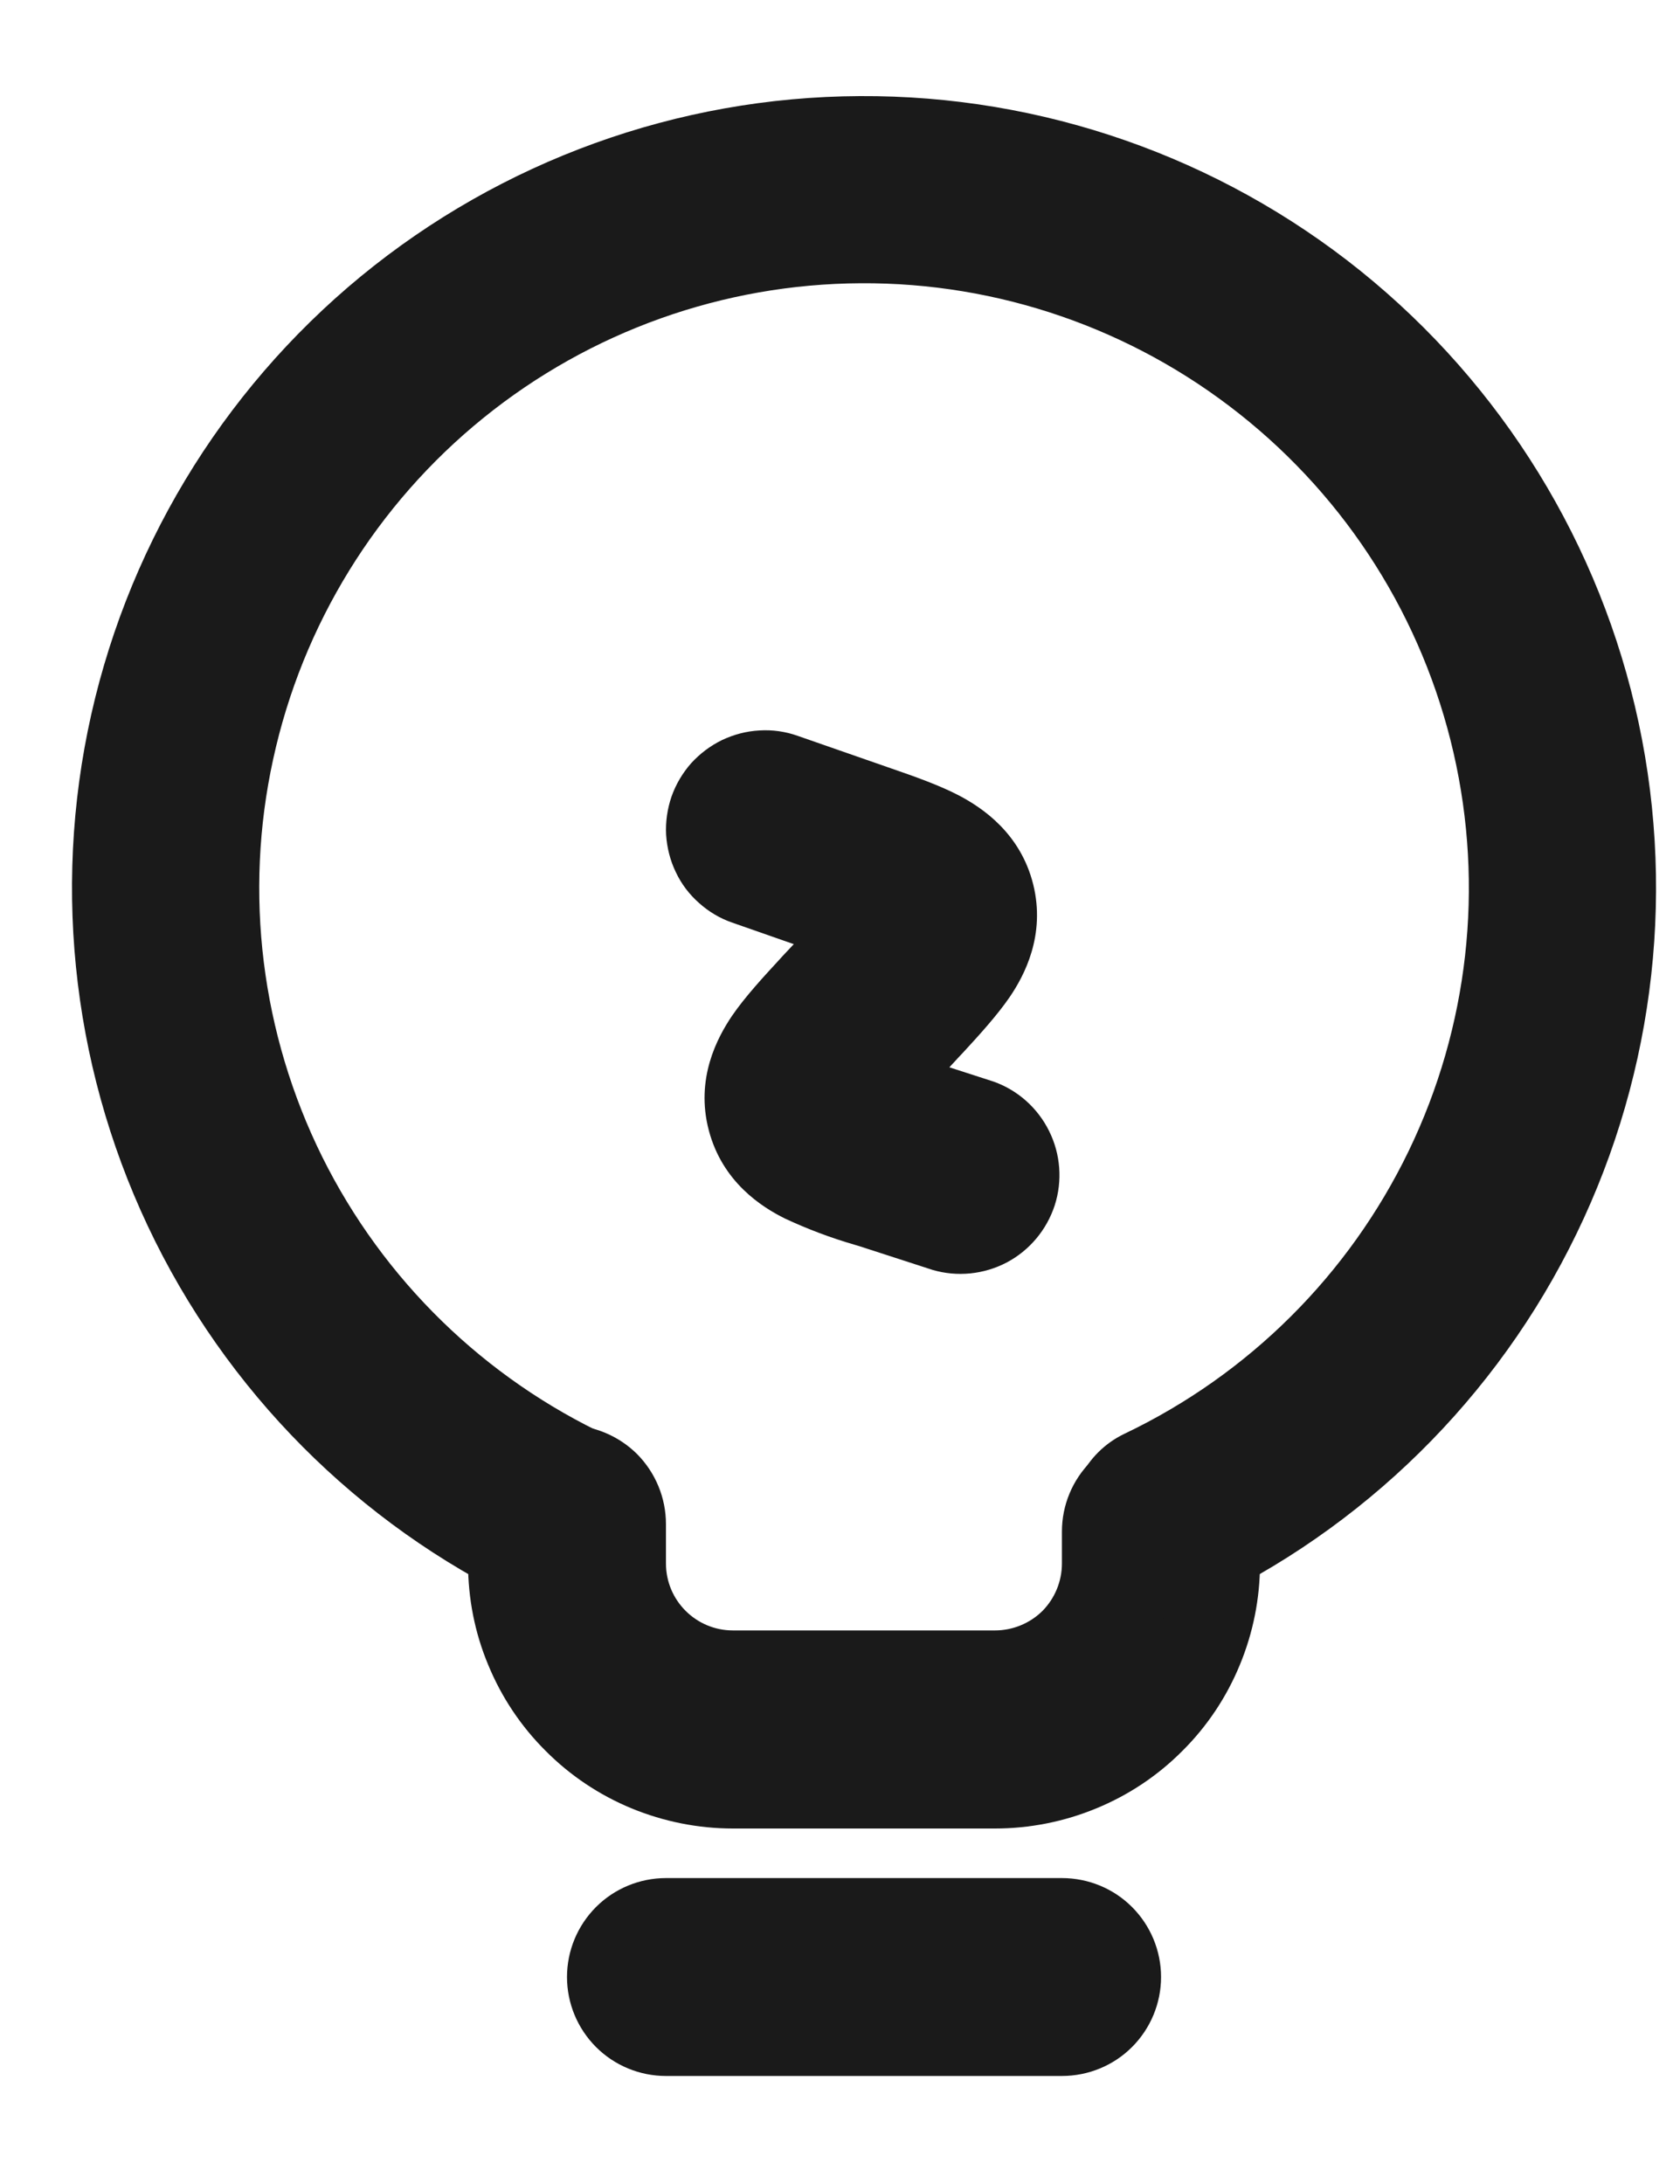
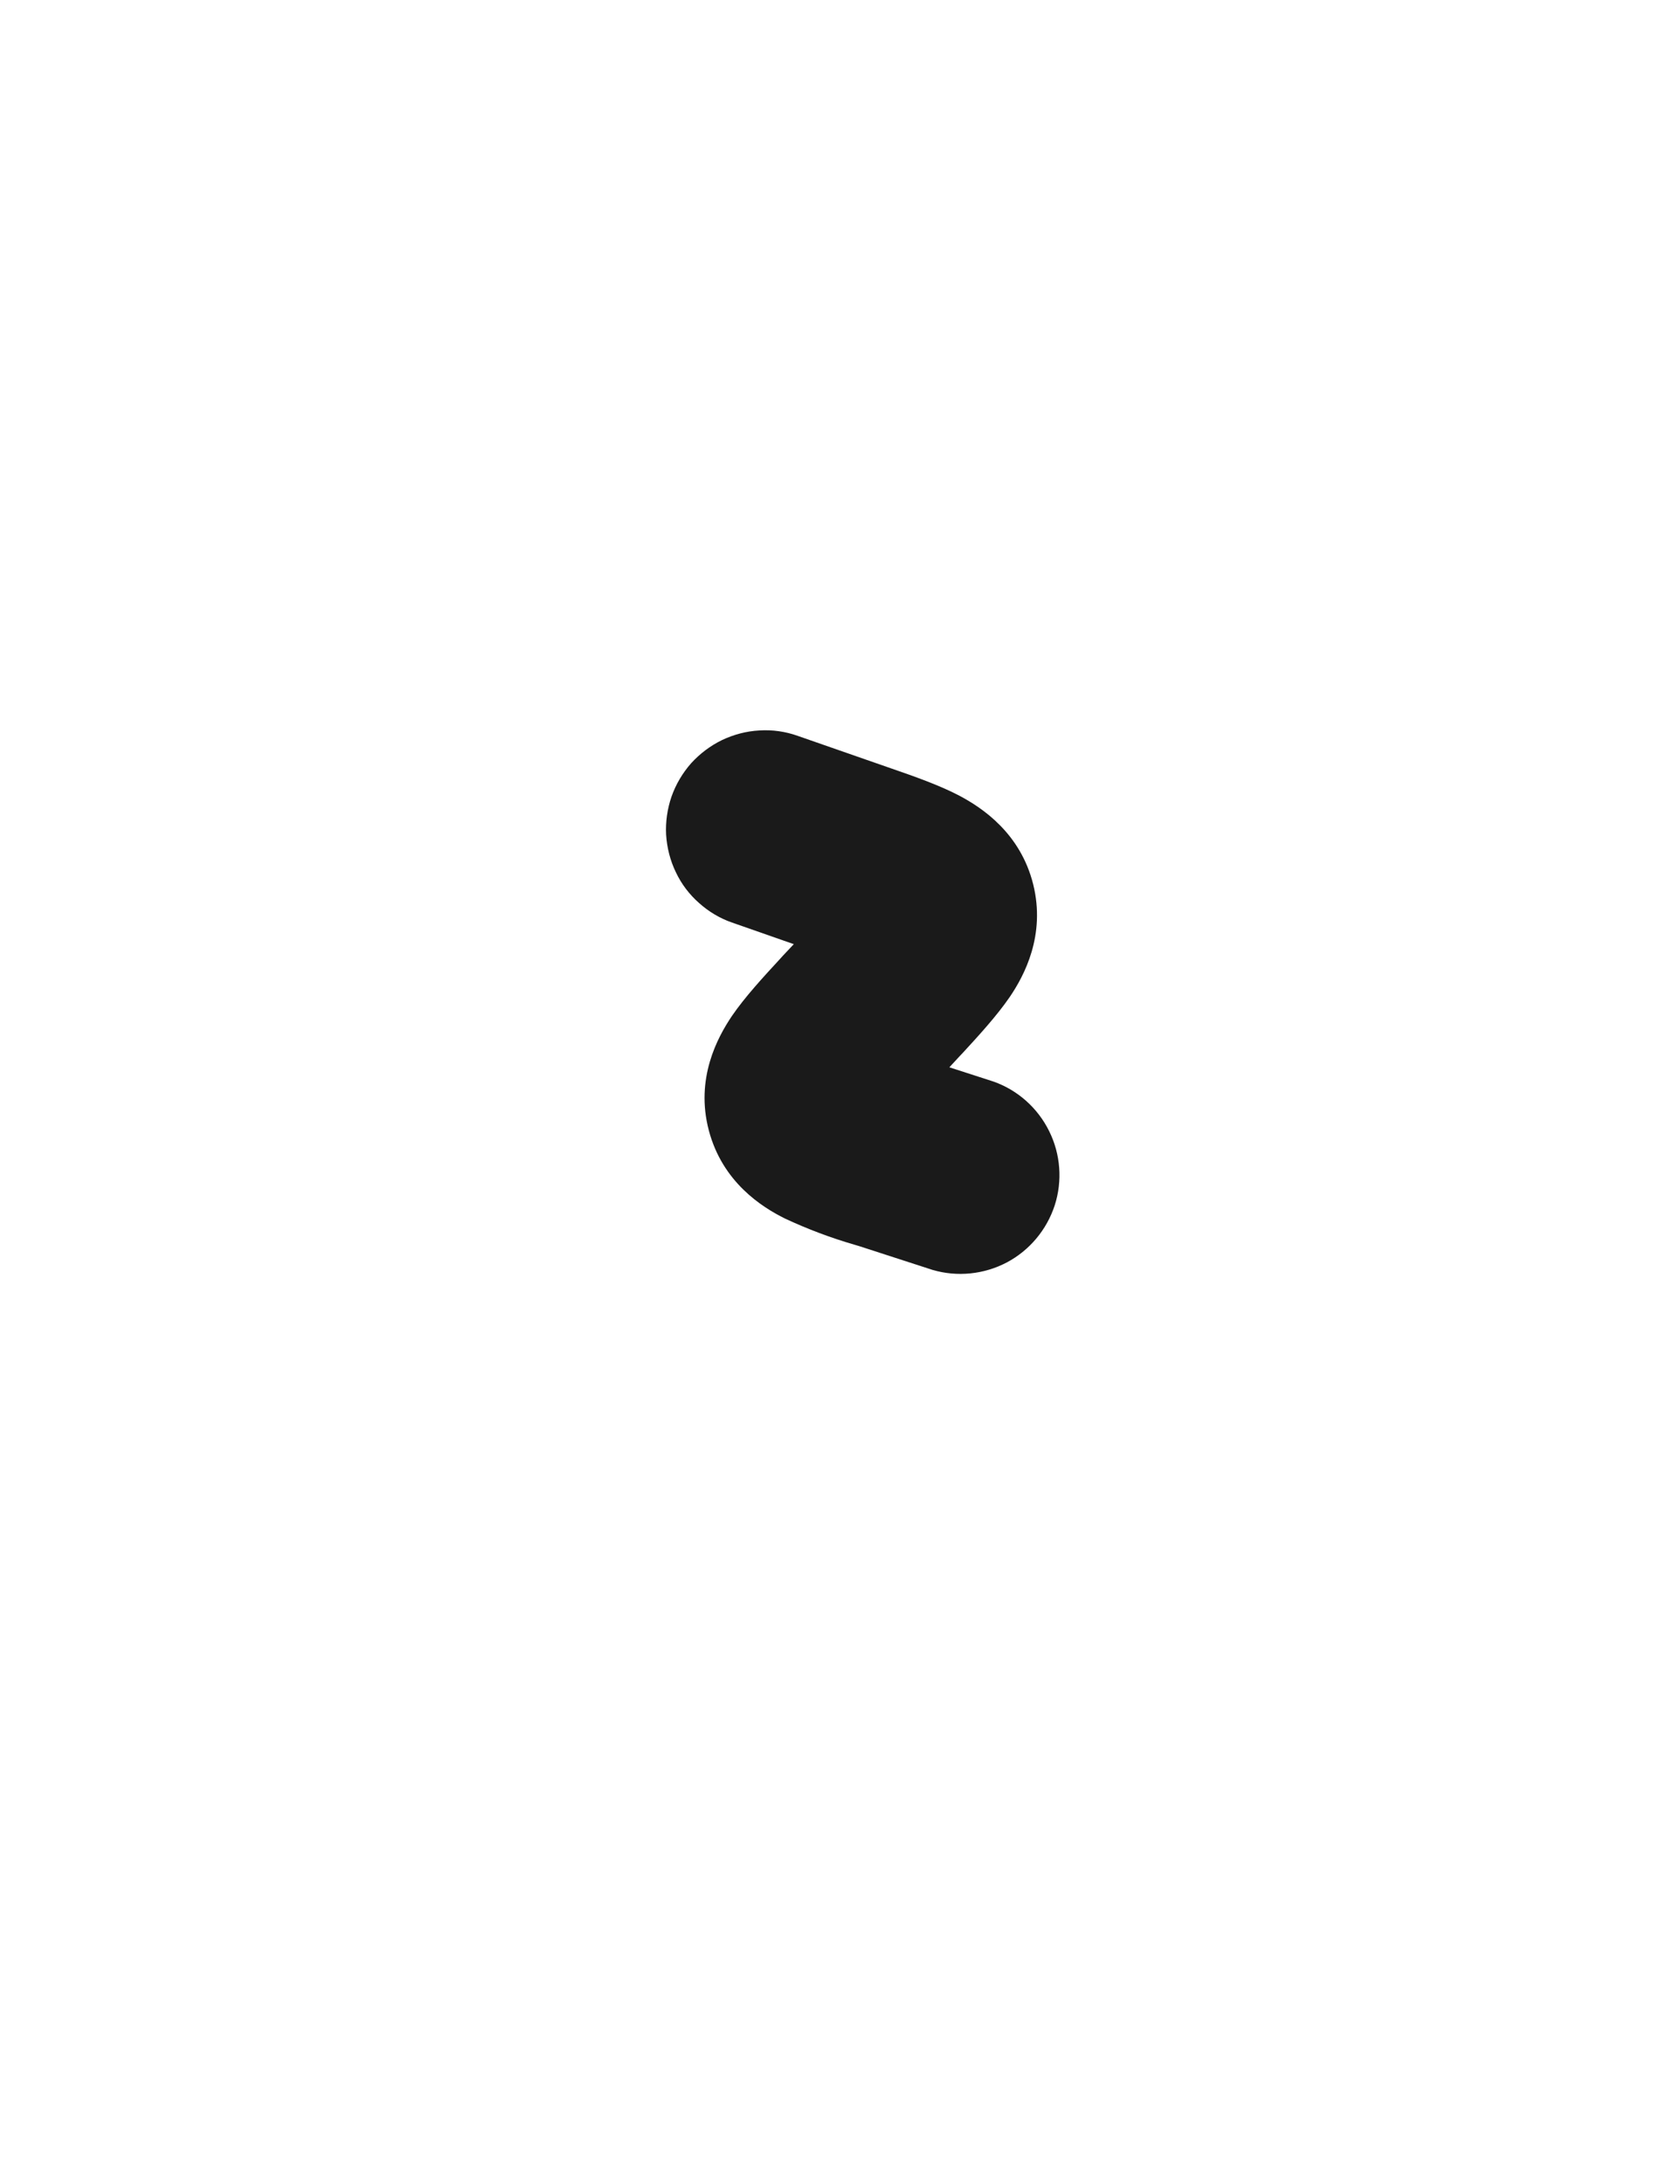
<svg xmlns="http://www.w3.org/2000/svg" width="10" height="13" viewBox="0 0 10 13" fill="none">
-   <path fill-rule="evenodd" clip-rule="evenodd" d="M3.375 11.768C3.375 11.612 3.437 11.462 3.548 11.351C3.658 11.241 3.808 11.179 3.964 11.179H6.321C6.478 11.179 6.628 11.241 6.738 11.351C6.849 11.462 6.911 11.612 6.911 11.768C6.911 11.924 6.849 12.074 6.738 12.185C6.628 12.295 6.478 12.357 6.321 12.357H3.964C3.808 12.357 3.658 12.295 3.548 12.185C3.437 12.074 3.375 11.924 3.375 11.768ZM3.375 8.483C3.531 8.483 3.681 8.545 3.792 8.655C3.902 8.766 3.964 8.916 3.964 9.072V9.306C3.964 9.527 4.143 9.705 4.363 9.705H5.922C6.028 9.705 6.13 9.663 6.205 9.589C6.279 9.514 6.321 9.412 6.321 9.306V9.116C6.321 8.96 6.383 8.81 6.494 8.699C6.604 8.589 6.754 8.527 6.911 8.527C7.067 8.527 7.217 8.589 7.327 8.699C7.438 8.81 7.5 8.96 7.5 9.116V9.306C7.5 9.514 7.459 9.719 7.38 9.91C7.301 10.102 7.185 10.276 7.038 10.422C6.892 10.569 6.718 10.685 6.526 10.764C6.335 10.843 6.13 10.884 5.922 10.884H4.363C4.156 10.884 3.951 10.843 3.759 10.764C3.568 10.685 3.394 10.569 3.248 10.422C3.101 10.276 2.985 10.102 2.906 9.91C2.826 9.719 2.786 9.514 2.786 9.306V9.072C2.786 8.916 2.848 8.766 2.958 8.655C3.069 8.545 3.219 8.483 3.375 8.483Z" fill="#1A1A1A" />
-   <path d="M6.456 9.32C6.536 9.568 6.803 9.706 7.042 9.601C8.034 9.164 8.846 8.399 9.339 7.434C9.833 6.469 9.98 5.363 9.754 4.303C9.528 3.243 8.943 2.293 8.099 1.613C7.255 0.934 6.202 0.566 5.118 0.572C4.034 0.577 2.985 0.957 2.148 1.645C1.311 2.334 0.737 3.29 0.522 4.352C0.307 5.415 0.466 6.519 0.97 7.479C1.474 8.438 2.293 9.195 3.29 9.621C3.529 9.723 3.795 9.583 3.873 9.334L3.925 9.17C4.003 8.922 3.862 8.66 3.627 8.551C2.885 8.206 2.282 7.619 1.918 6.886C1.555 6.153 1.451 5.318 1.626 4.519C1.8 3.719 2.241 3.003 2.877 2.488C3.513 1.973 4.305 1.69 5.124 1.686C5.942 1.681 6.737 1.956 7.378 2.464C8.02 2.972 8.469 3.683 8.652 4.481C8.835 5.278 8.741 6.114 8.385 6.851C8.029 7.588 7.433 8.181 6.694 8.534C6.459 8.646 6.322 8.909 6.403 9.158L6.456 9.32Z" fill="#1A1A1A" />
  <path fill-rule="evenodd" clip-rule="evenodd" d="M3.997 4.742C4.023 4.668 4.063 4.601 4.114 4.543C4.166 4.486 4.228 4.439 4.298 4.405C4.368 4.372 4.443 4.352 4.52 4.348C4.598 4.343 4.675 4.354 4.748 4.38L5.282 4.566L5.308 4.575C5.438 4.62 5.59 4.673 5.71 4.736C5.848 4.809 6.074 4.96 6.15 5.264C6.225 5.567 6.097 5.807 6.01 5.935C5.933 6.047 5.824 6.166 5.731 6.267L5.712 6.287L5.651 6.353L5.914 6.438C6.058 6.489 6.177 6.595 6.245 6.733C6.313 6.87 6.325 7.029 6.278 7.175C6.23 7.321 6.128 7.443 5.992 7.515C5.856 7.586 5.698 7.602 5.551 7.559L5.113 7.417L5.086 7.409C4.945 7.368 4.807 7.316 4.674 7.254C4.534 7.185 4.3 7.036 4.219 6.728C4.138 6.42 4.27 6.176 4.357 6.047C4.435 5.933 4.546 5.813 4.641 5.71L4.66 5.689L4.725 5.62L4.359 5.492C4.286 5.467 4.219 5.427 4.161 5.375C4.103 5.324 4.056 5.262 4.023 5.192C3.989 5.122 3.97 5.046 3.965 4.969C3.961 4.892 3.972 4.815 3.997 4.742Z" fill="#1A1A1A" />
</svg>